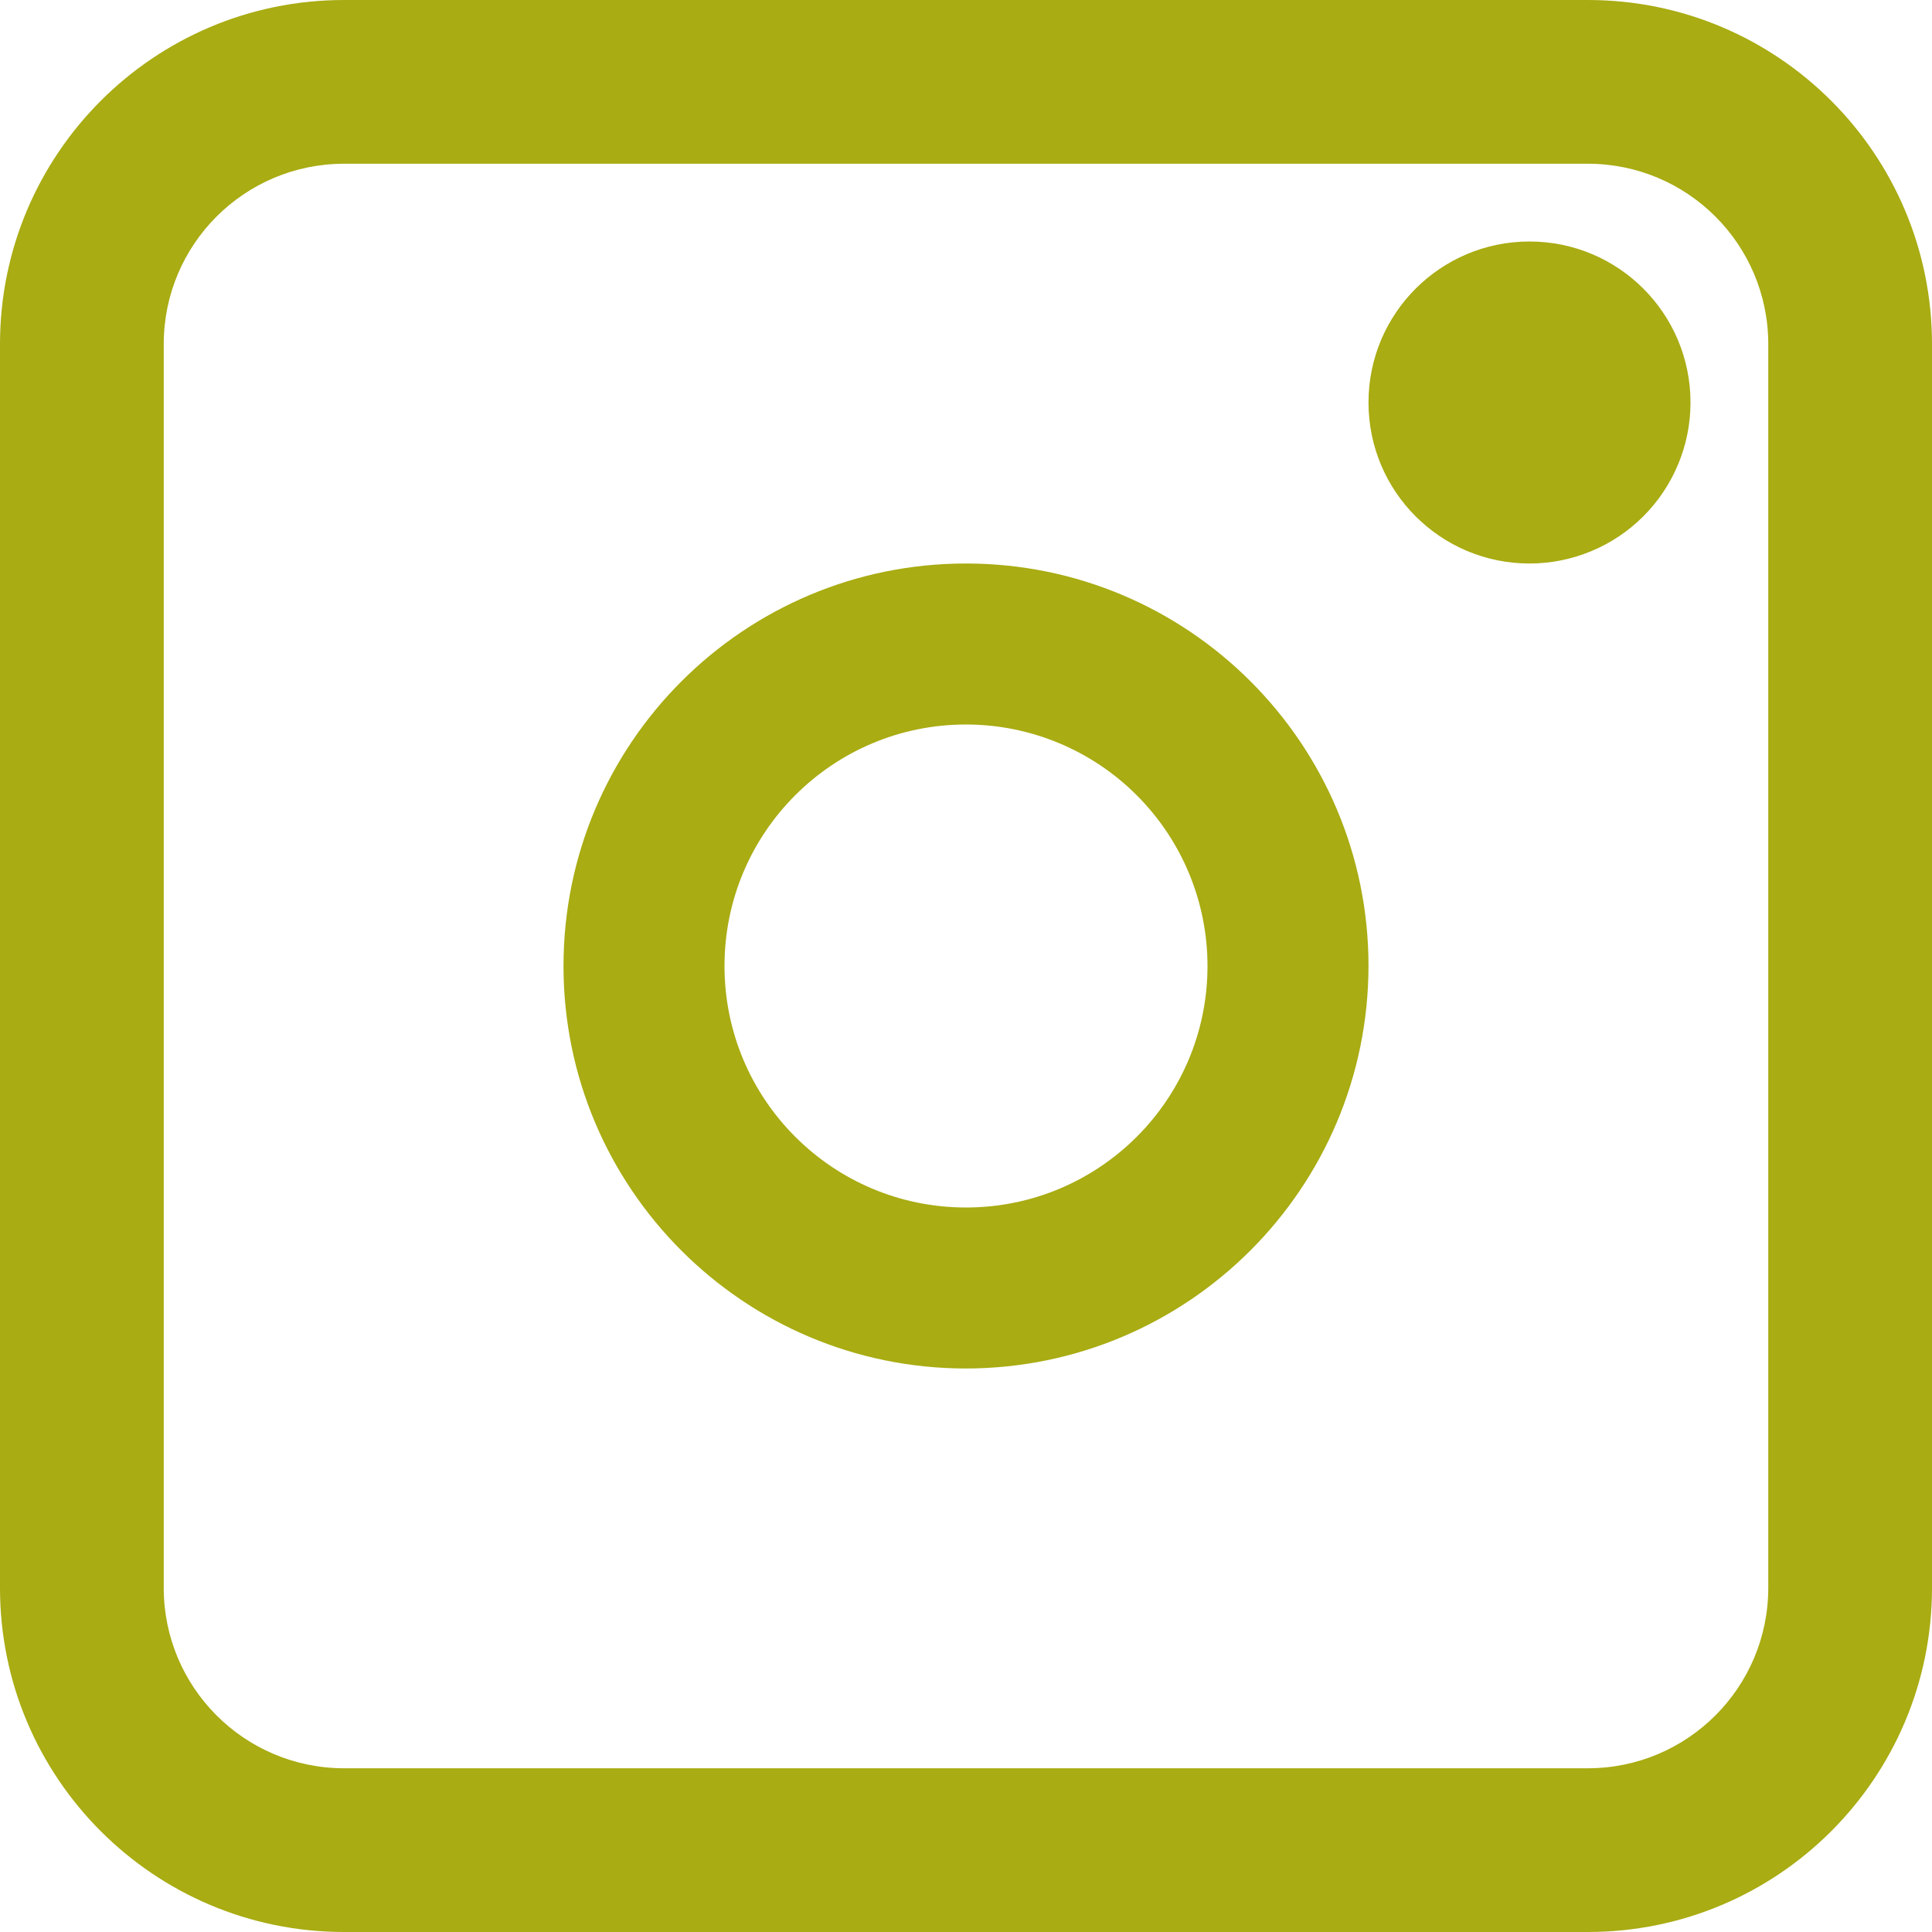
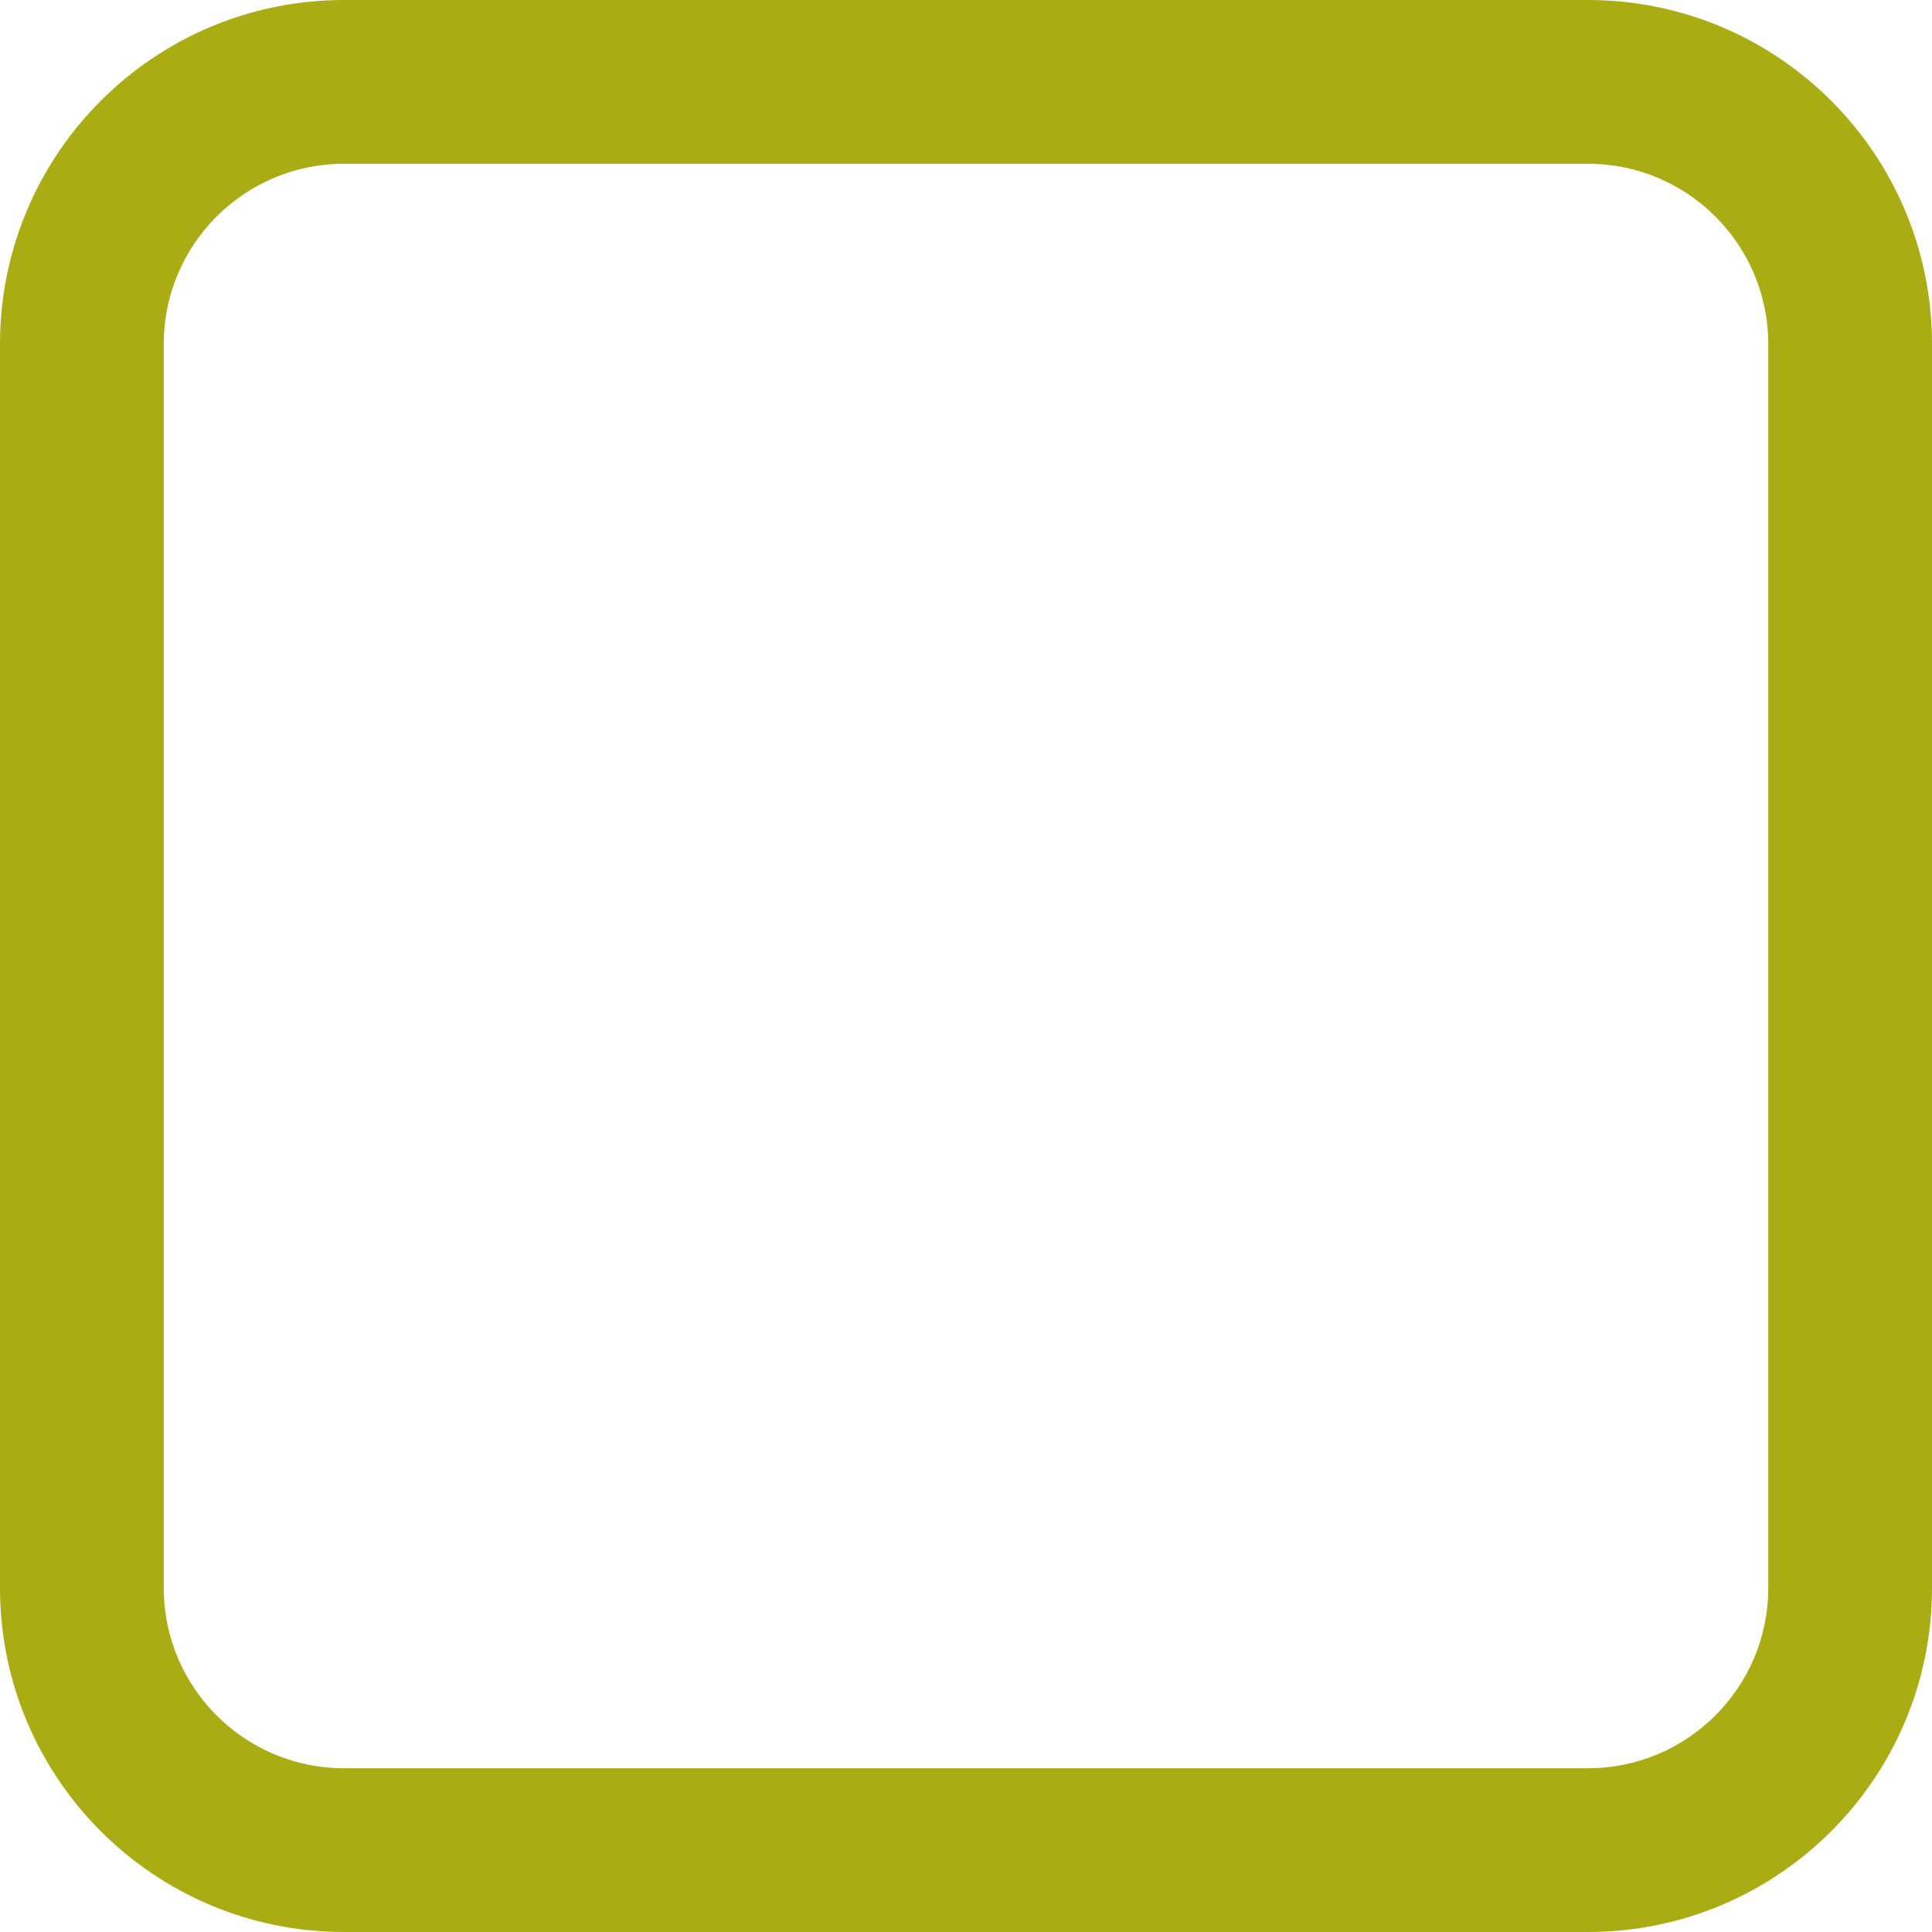
<svg xmlns="http://www.w3.org/2000/svg" width="24" height="24" viewBox="0 0 24 24" fill="none">
  <path fill-rule="evenodd" clip-rule="evenodd" d="M4.271 24H19.729C22.087 23.998 23.998 22.087 24 19.729V4.271C23.998 1.913 22.087 0.002 19.729 0H4.271C1.913 0.002 0.002 1.913 0 4.271V19.729C0.002 22.087 1.913 23.998 4.271 24ZM2.034 4.271C2.036 3.036 3.036 2.036 4.271 2.034H19.729C20.963 2.036 21.964 3.036 21.966 4.271V19.729C21.964 20.963 20.963 21.964 19.729 21.966H4.271C3.036 21.964 2.036 20.963 2.034 19.729V4.271Z" fill="#A9AC12" />
-   <path d="M19 7C17.895 7 17 6.105 17 5C17 3.895 17.895 3 19 3C20.105 3 21 3.895 21 5C21 5.53 20.789 6.039 20.414 6.414C20.039 6.789 19.53 7 19 7Z" fill="#A9AC12" />
-   <path fill-rule="evenodd" clip-rule="evenodd" d="M7 12C7 14.761 9.239 17 12 17C14.76 16.996 16.996 14.76 17 12C17 9.239 14.761 7 12 7C9.239 7 7 9.239 7 12ZM9 12C9 10.343 10.343 9 12 9C12.796 9 13.559 9.316 14.121 9.879C14.684 10.441 15 11.204 15 12C15 13.657 13.657 15 12 15C10.343 15 9 13.657 9 12Z" fill="#A9AC12" />
</svg>